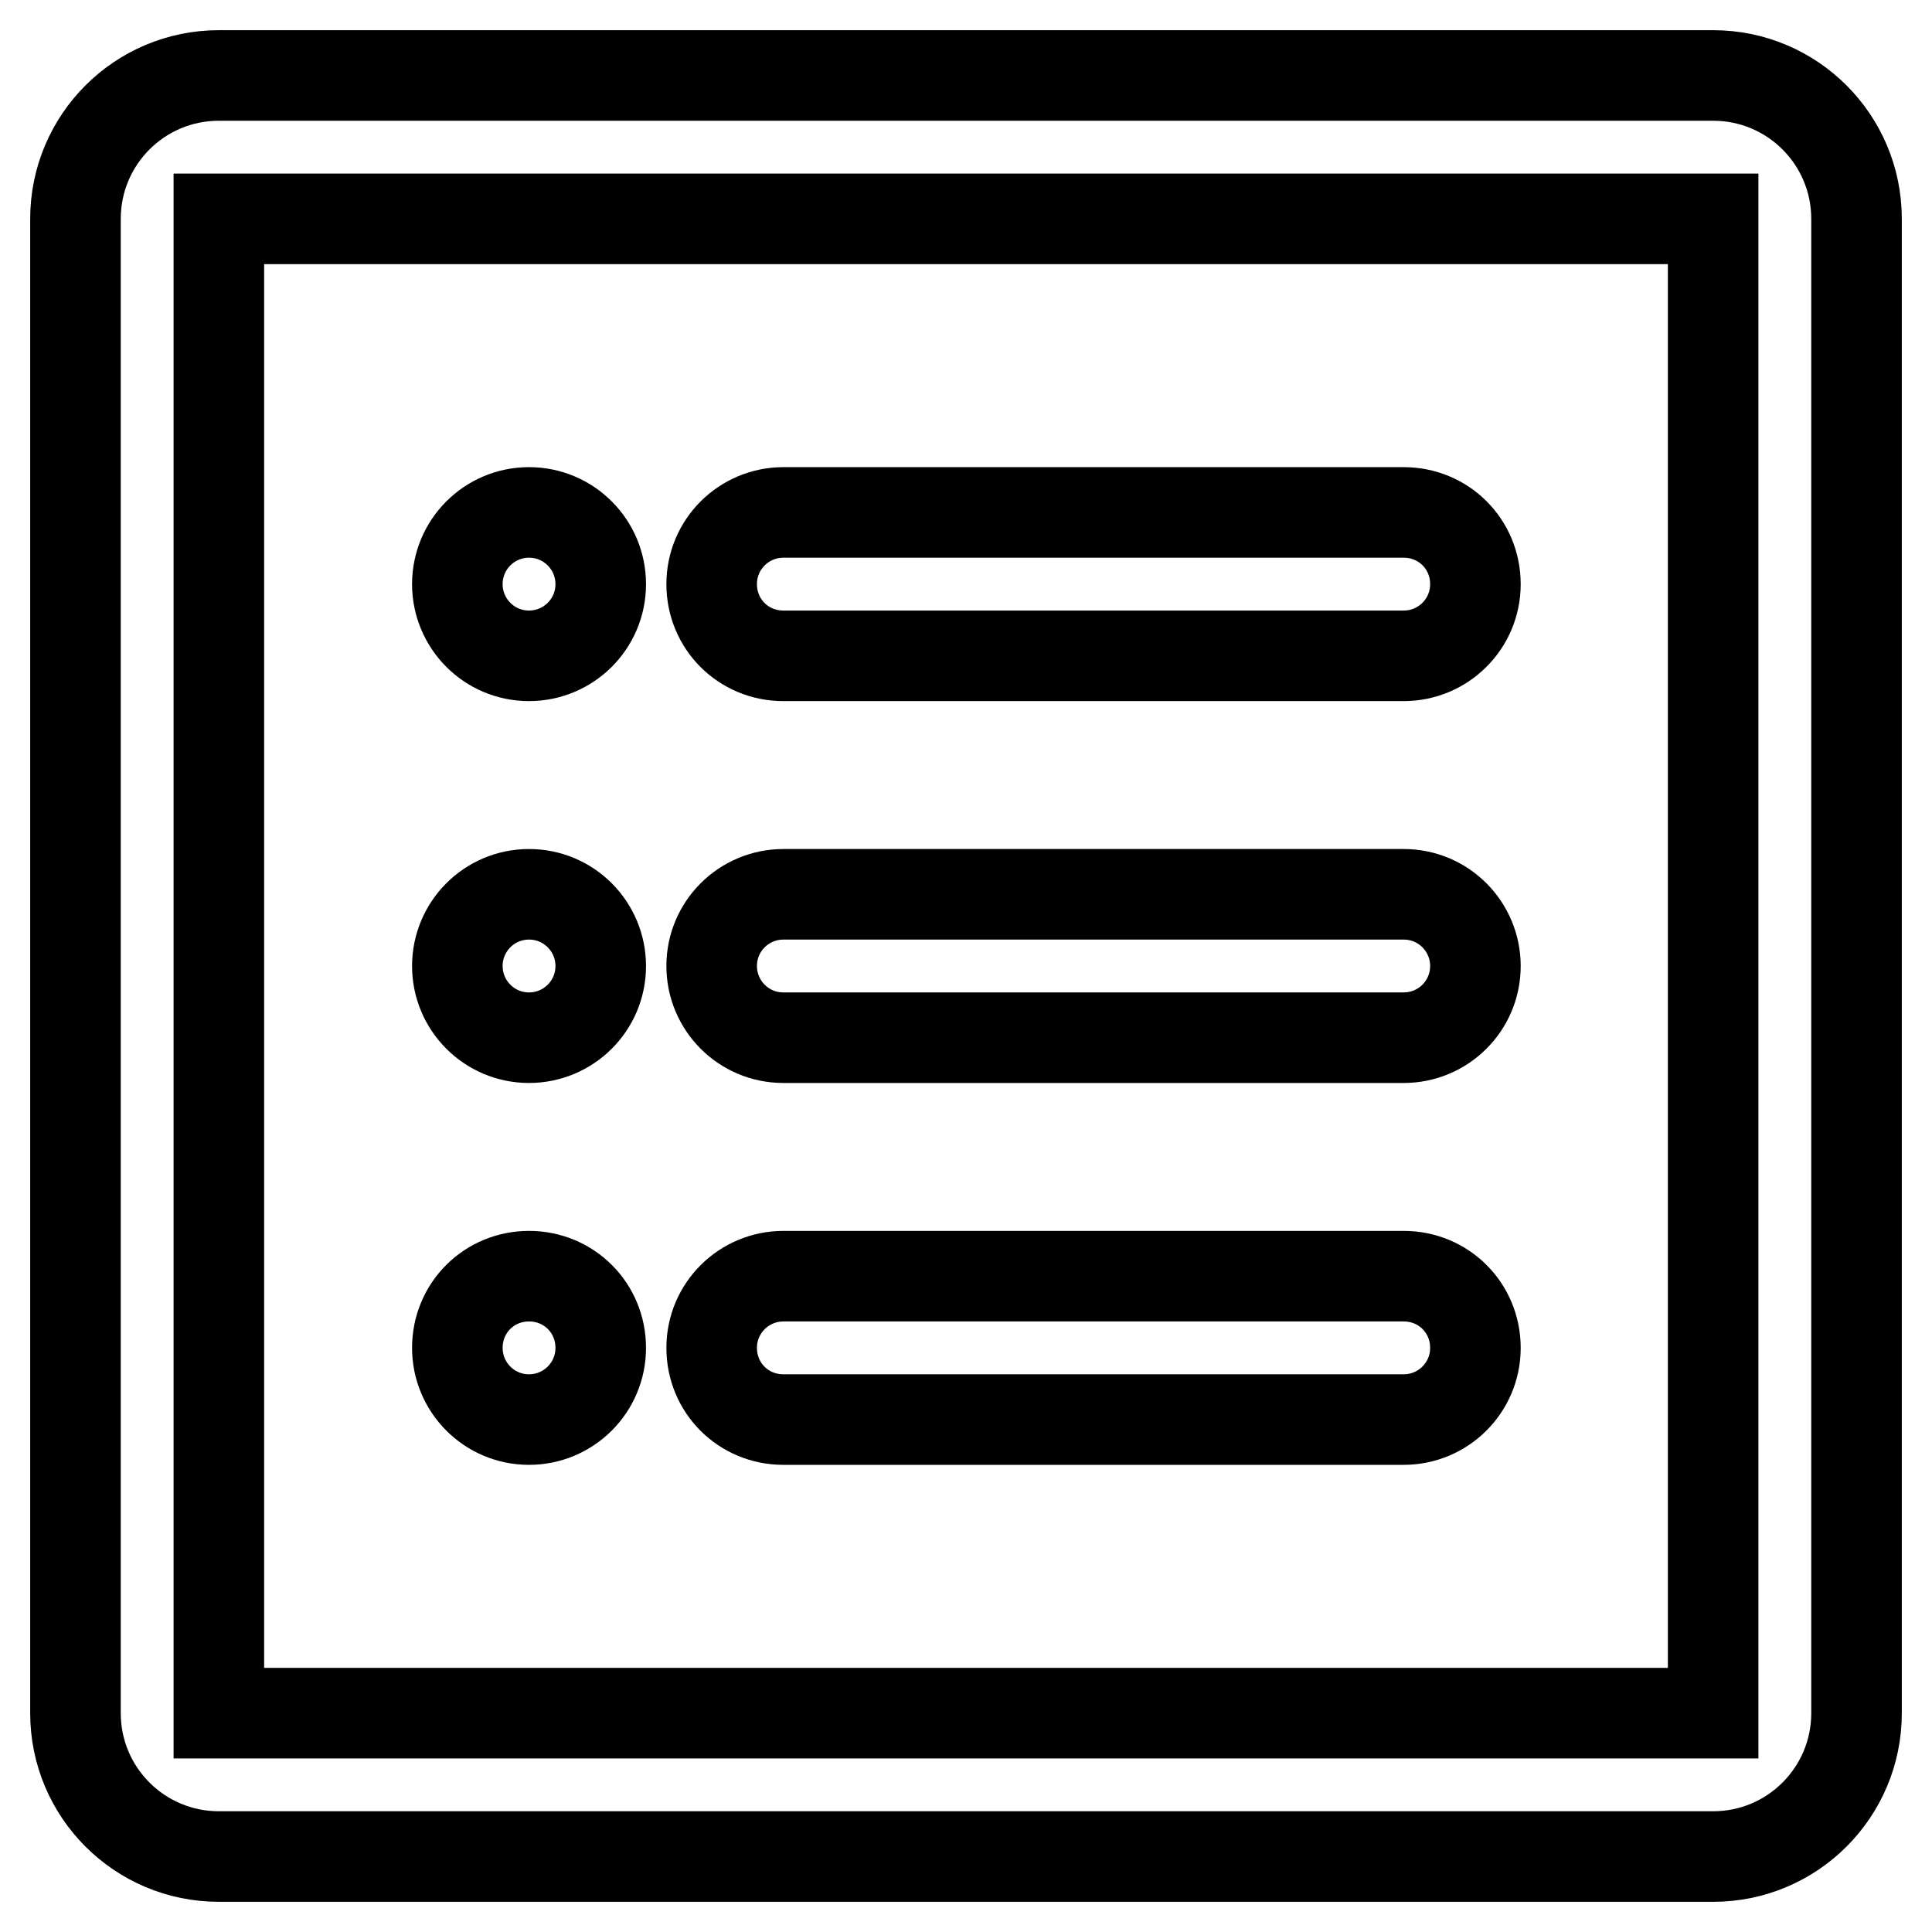
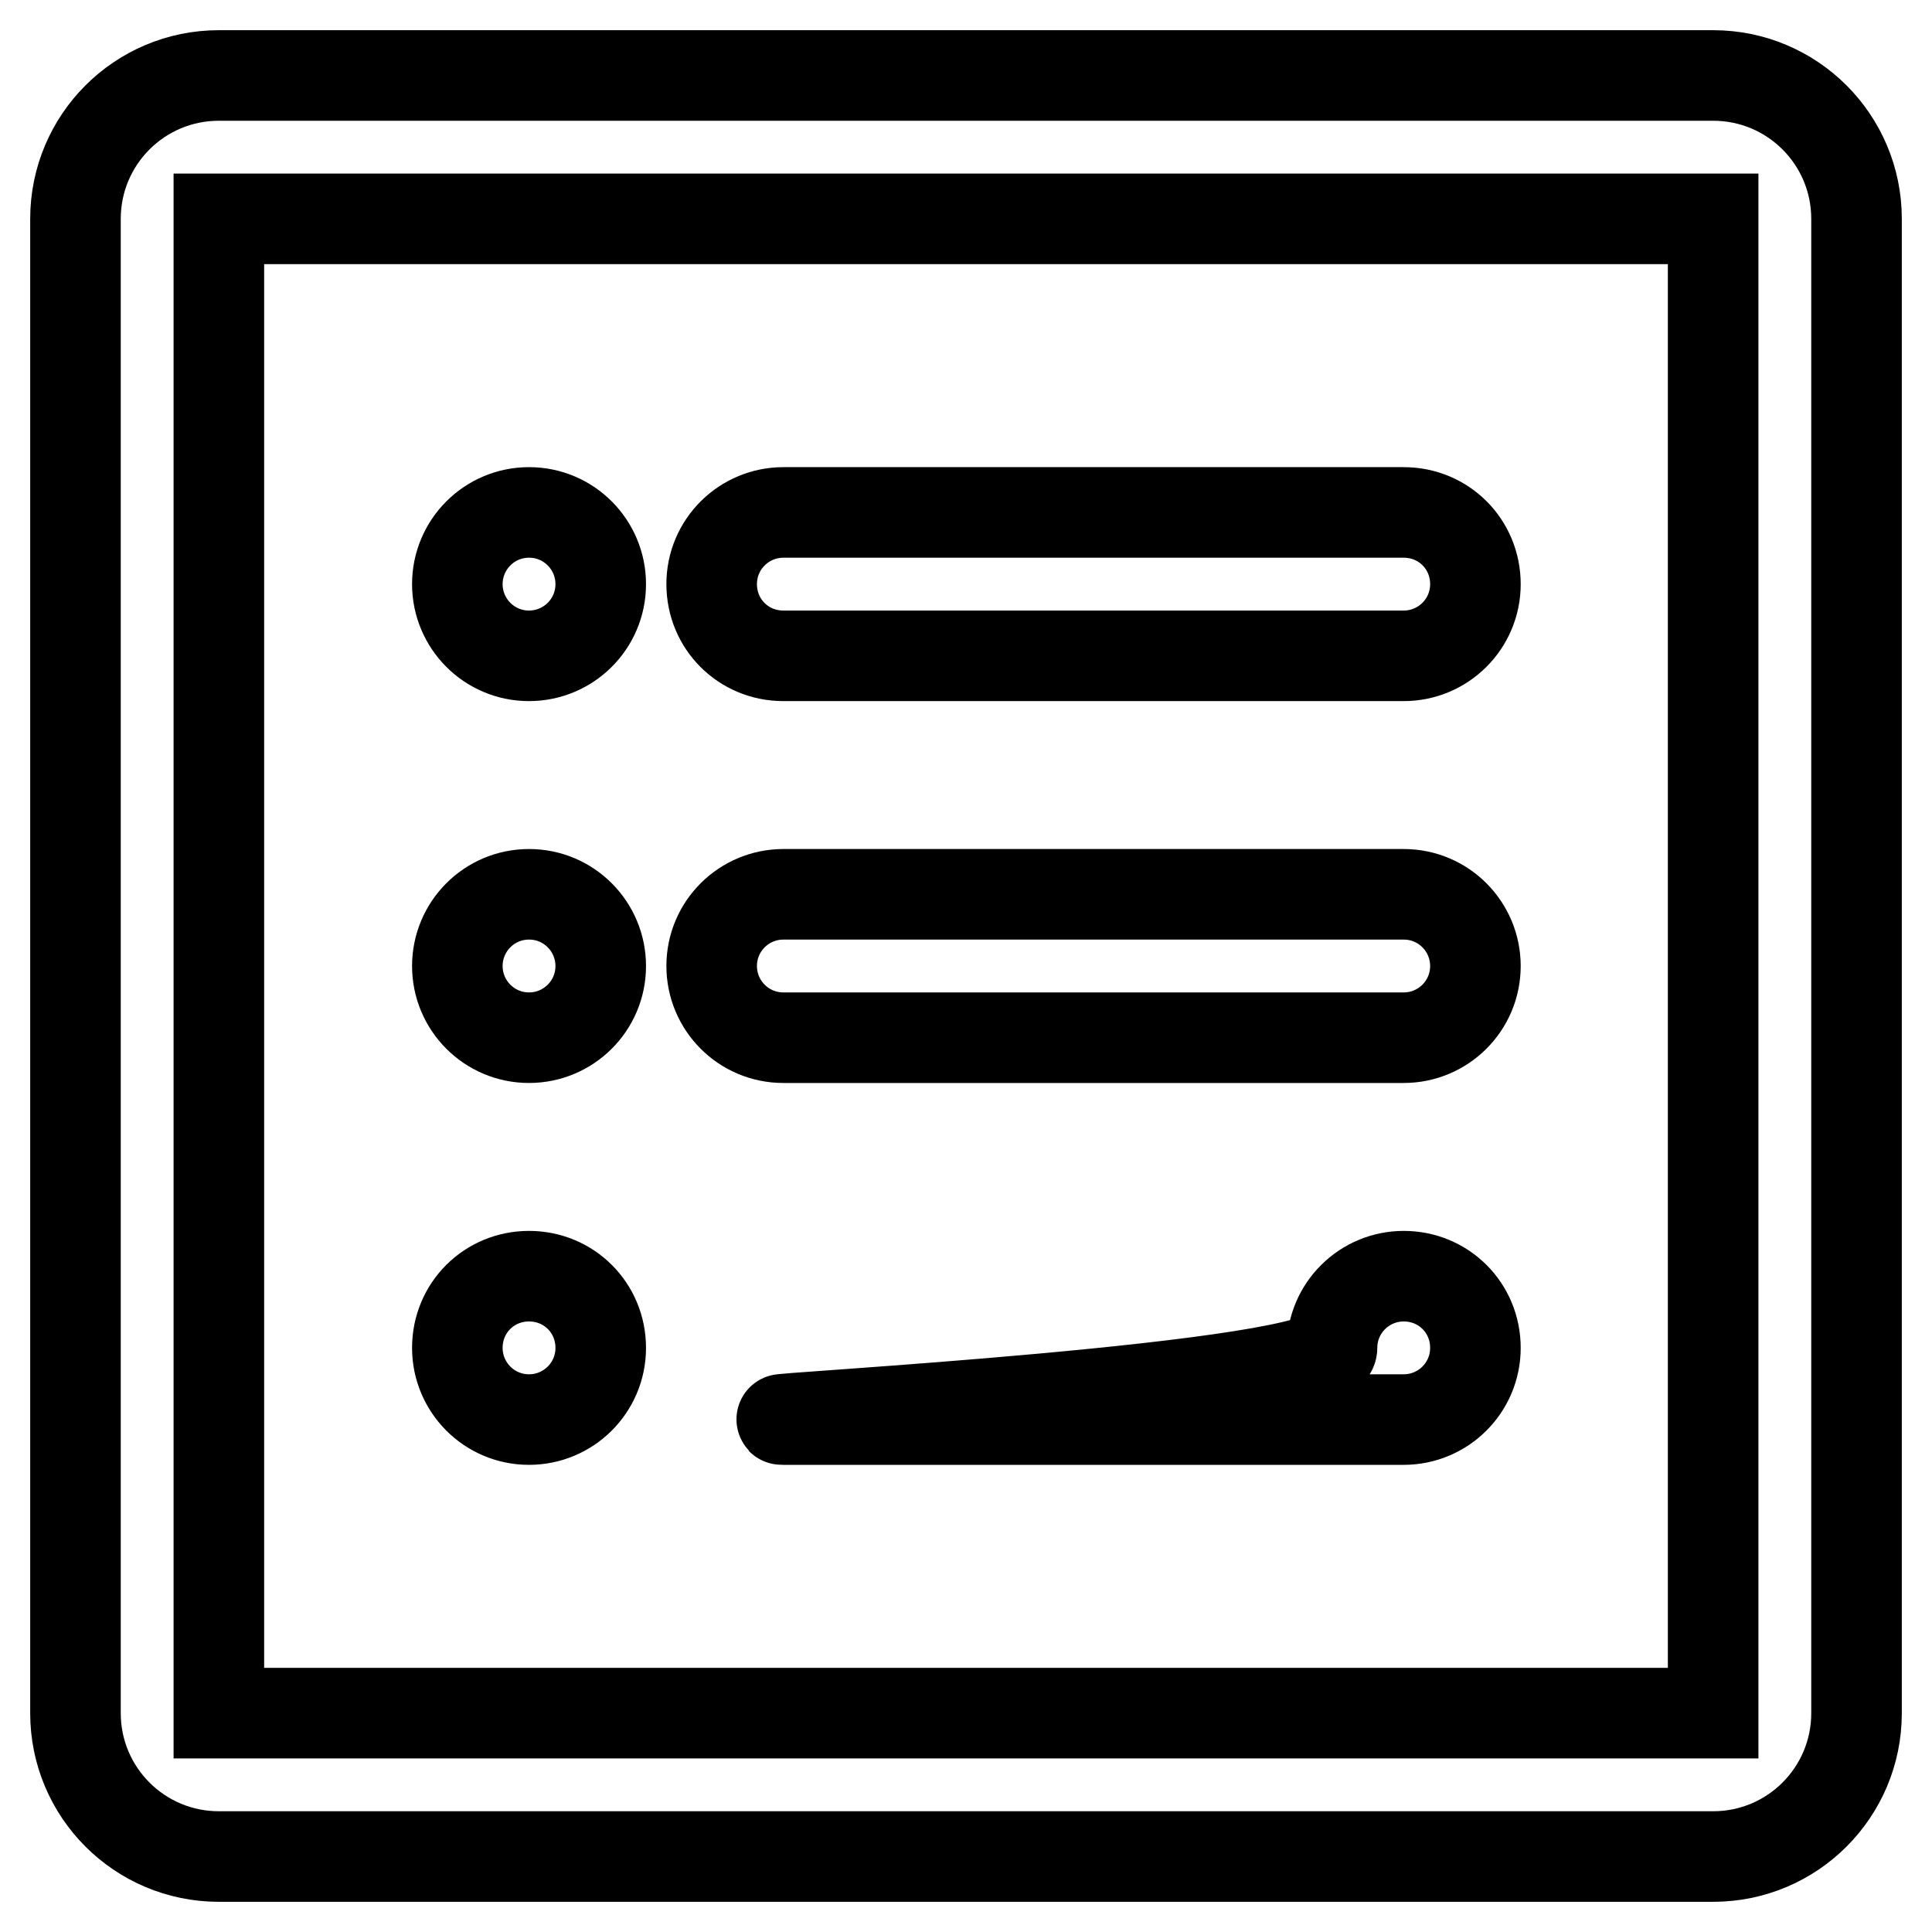
<svg xmlns="http://www.w3.org/2000/svg" version="1.1" x="0px" y="0px" viewBox="0 0 256 256" enable-background="new 0 0 256 256" xml:space="preserve">
  <g>
-     <path stroke-width="12" fill-opacity="0" stroke="#000000" d="M227,10H29c-10.5,0-19,8.5-19,19V227c0,10.5,8.5,19,19,19H227c10.5,0,19-8.5,19-19V29 C246,18.5,237.5,10,227,10z M227,227H29V29H227V227z M103.8,188.1h82.2c5.2,0,9.5-4.2,9.5-9.5s-4.2-9.5-9.5-9.5h-82.2 c-5.2,0-9.5,4.2-9.5,9.5S98.5,188.1,103.8,188.1z M103.8,86.9h82.2c5.2,0,9.5-4.2,9.5-9.5s-4.2-9.5-9.5-9.5h-82.2 c-5.2,0-9.5,4.2-9.5,9.5S98.5,86.9,103.8,86.9z M103.8,137.5h82.2c5.2,0,9.5-4.2,9.5-9.5c0-5.2-4.2-9.5-9.5-9.5h-82.2 c-5.2,0-9.5,4.2-9.5,9.5C94.3,133.2,98.5,137.5,103.8,137.5z M60.6,178.6c0,5.2,4.2,9.5,9.5,9.5c5.2,0,9.5-4.2,9.5-9.5 s-4.2-9.5-9.5-9.5C64.8,169.1,60.6,173.3,60.6,178.6z M60.6,77.4c0,5.2,4.2,9.5,9.5,9.5c5.2,0,9.5-4.2,9.5-9.5 c0-5.2-4.2-9.5-9.5-9.5C64.8,67.9,60.6,72.2,60.6,77.4z M60.6,128c0,5.2,4.2,9.5,9.5,9.5c5.2,0,9.5-4.2,9.5-9.5 c0-5.2-4.2-9.5-9.5-9.5C64.8,118.5,60.6,122.8,60.6,128L60.6,128z" />
+     <path stroke-width="12" fill-opacity="0" stroke="#000000" d="M227,10H29c-10.5,0-19,8.5-19,19V227c0,10.5,8.5,19,19,19H227c10.5,0,19-8.5,19-19V29 C246,18.5,237.5,10,227,10z M227,227H29V29H227V227z M103.8,188.1h82.2c5.2,0,9.5-4.2,9.5-9.5s-4.2-9.5-9.5-9.5c-5.2,0-9.5,4.2-9.5,9.5S98.5,188.1,103.8,188.1z M103.8,86.9h82.2c5.2,0,9.5-4.2,9.5-9.5s-4.2-9.5-9.5-9.5h-82.2 c-5.2,0-9.5,4.2-9.5,9.5S98.5,86.9,103.8,86.9z M103.8,137.5h82.2c5.2,0,9.5-4.2,9.5-9.5c0-5.2-4.2-9.5-9.5-9.5h-82.2 c-5.2,0-9.5,4.2-9.5,9.5C94.3,133.2,98.5,137.5,103.8,137.5z M60.6,178.6c0,5.2,4.2,9.5,9.5,9.5c5.2,0,9.5-4.2,9.5-9.5 s-4.2-9.5-9.5-9.5C64.8,169.1,60.6,173.3,60.6,178.6z M60.6,77.4c0,5.2,4.2,9.5,9.5,9.5c5.2,0,9.5-4.2,9.5-9.5 c0-5.2-4.2-9.5-9.5-9.5C64.8,67.9,60.6,72.2,60.6,77.4z M60.6,128c0,5.2,4.2,9.5,9.5,9.5c5.2,0,9.5-4.2,9.5-9.5 c0-5.2-4.2-9.5-9.5-9.5C64.8,118.5,60.6,122.8,60.6,128L60.6,128z" />
  </g>
</svg>